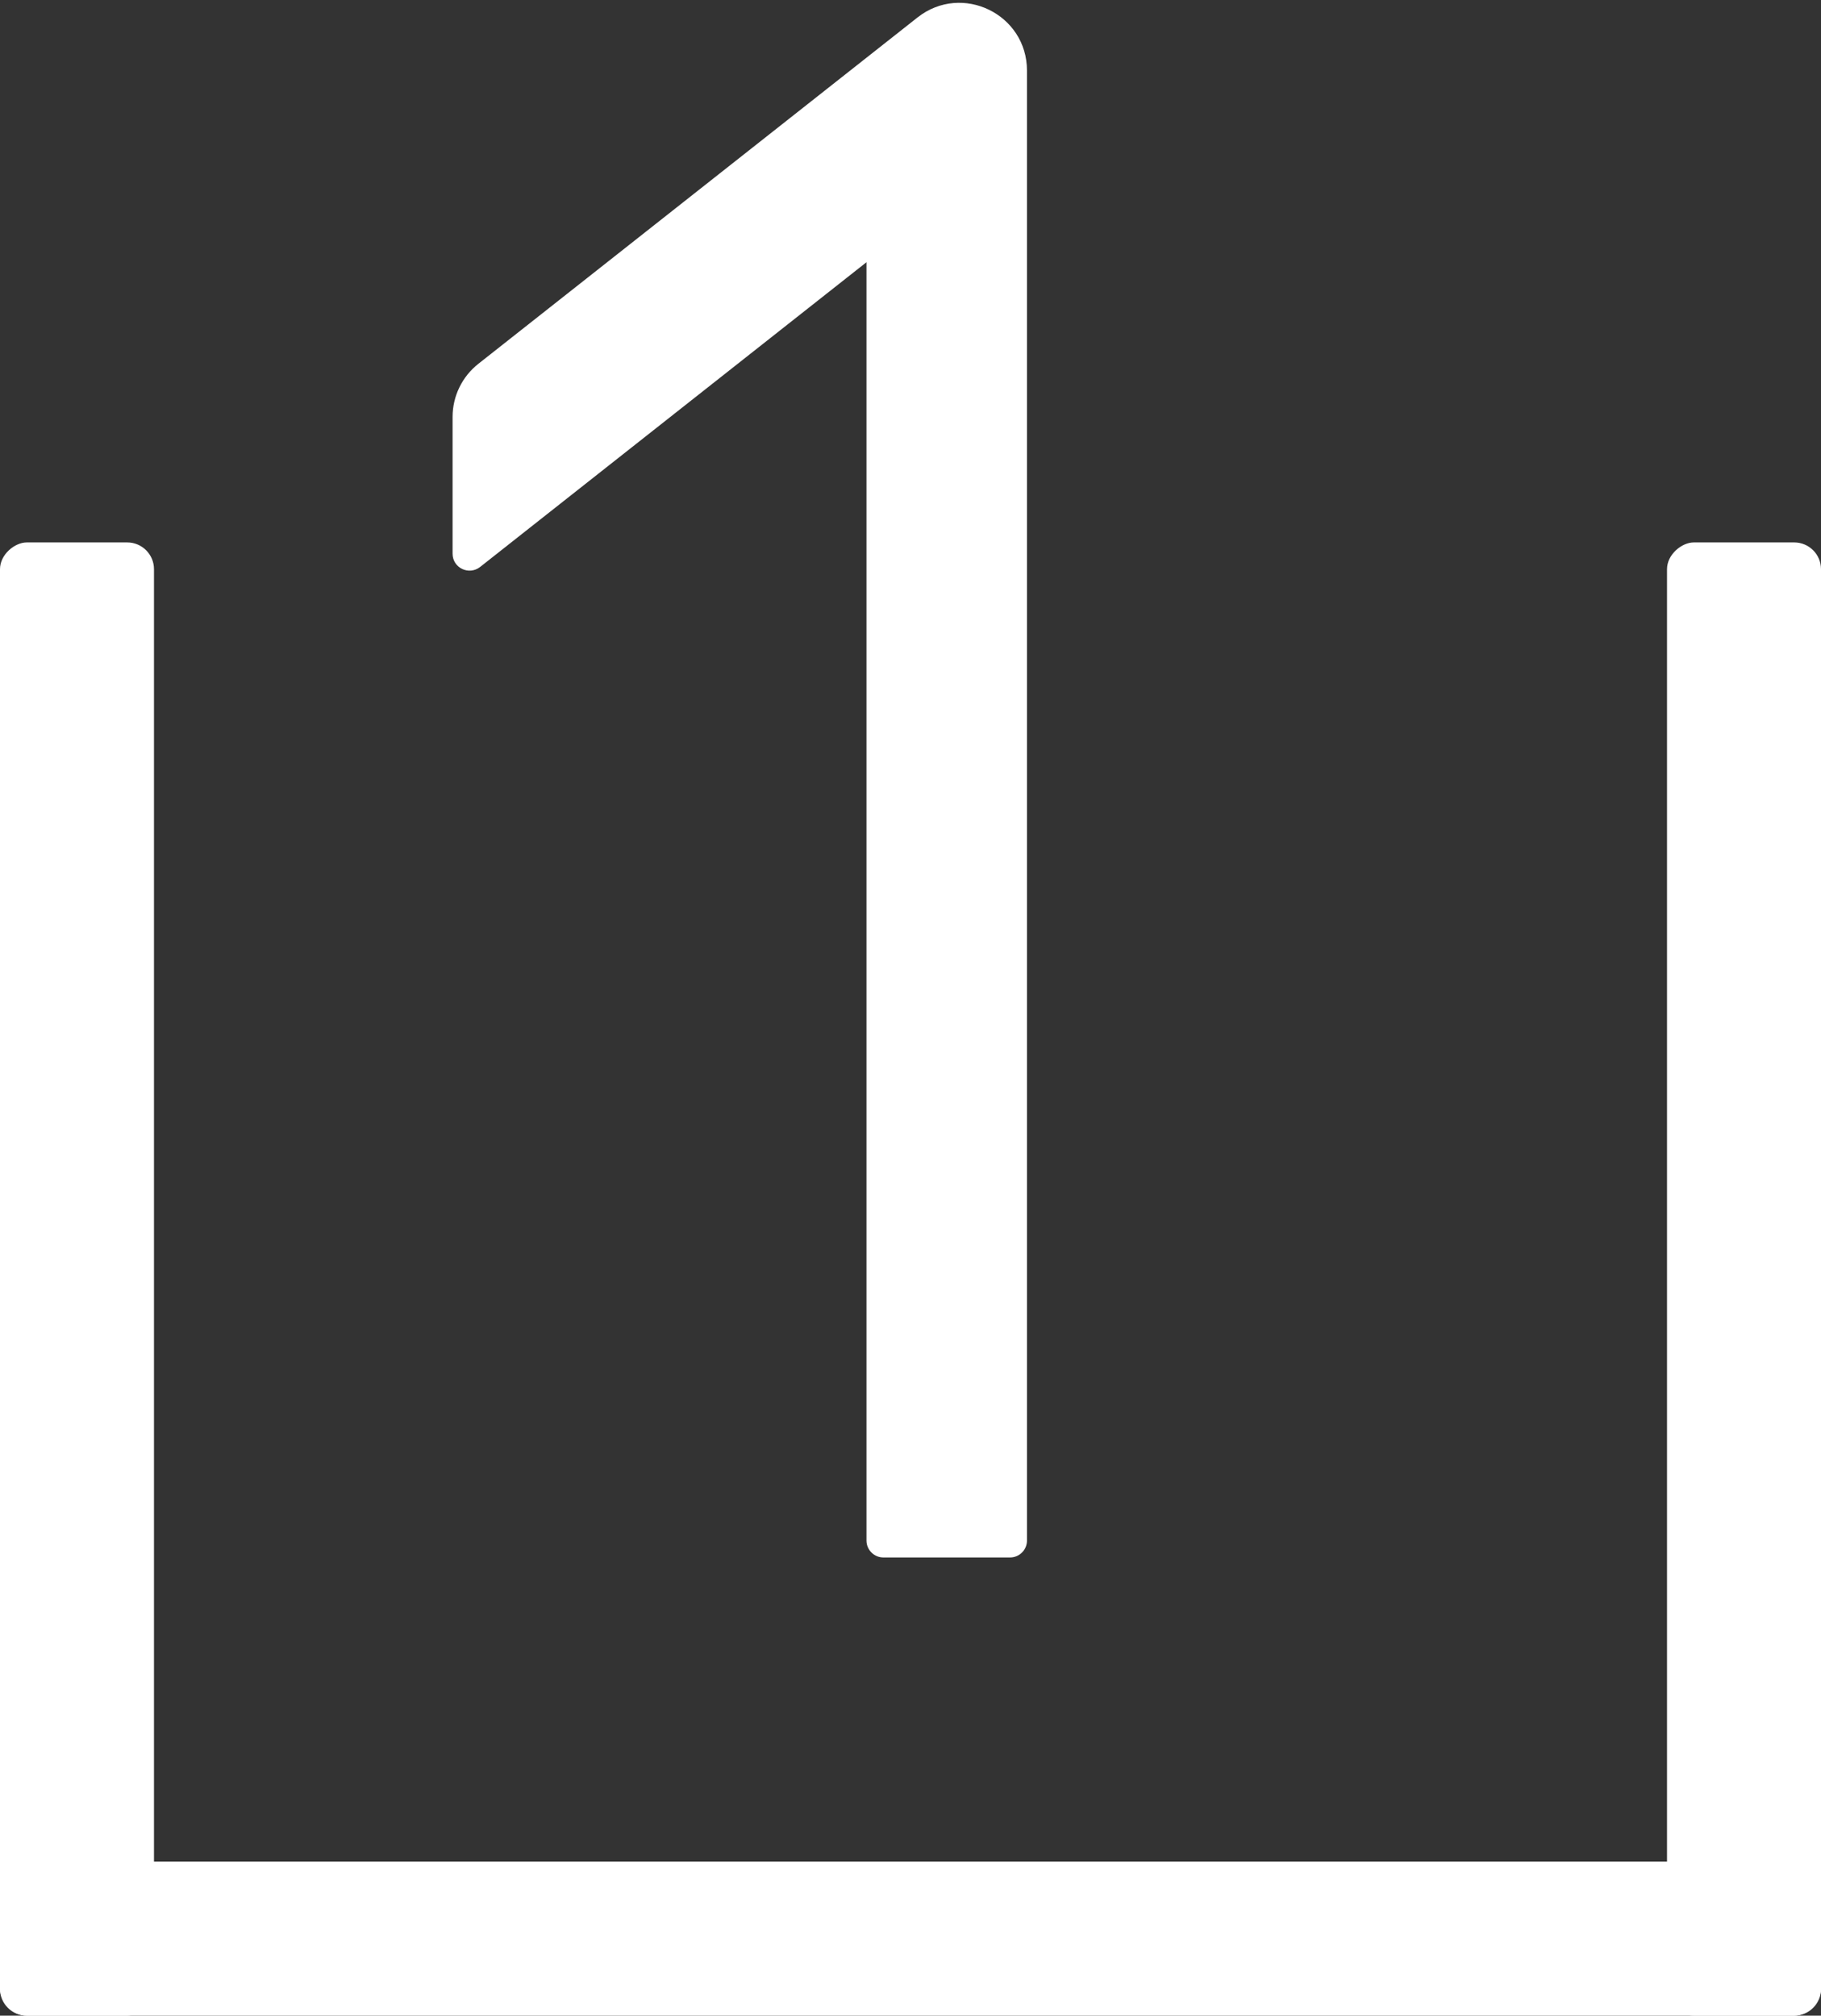
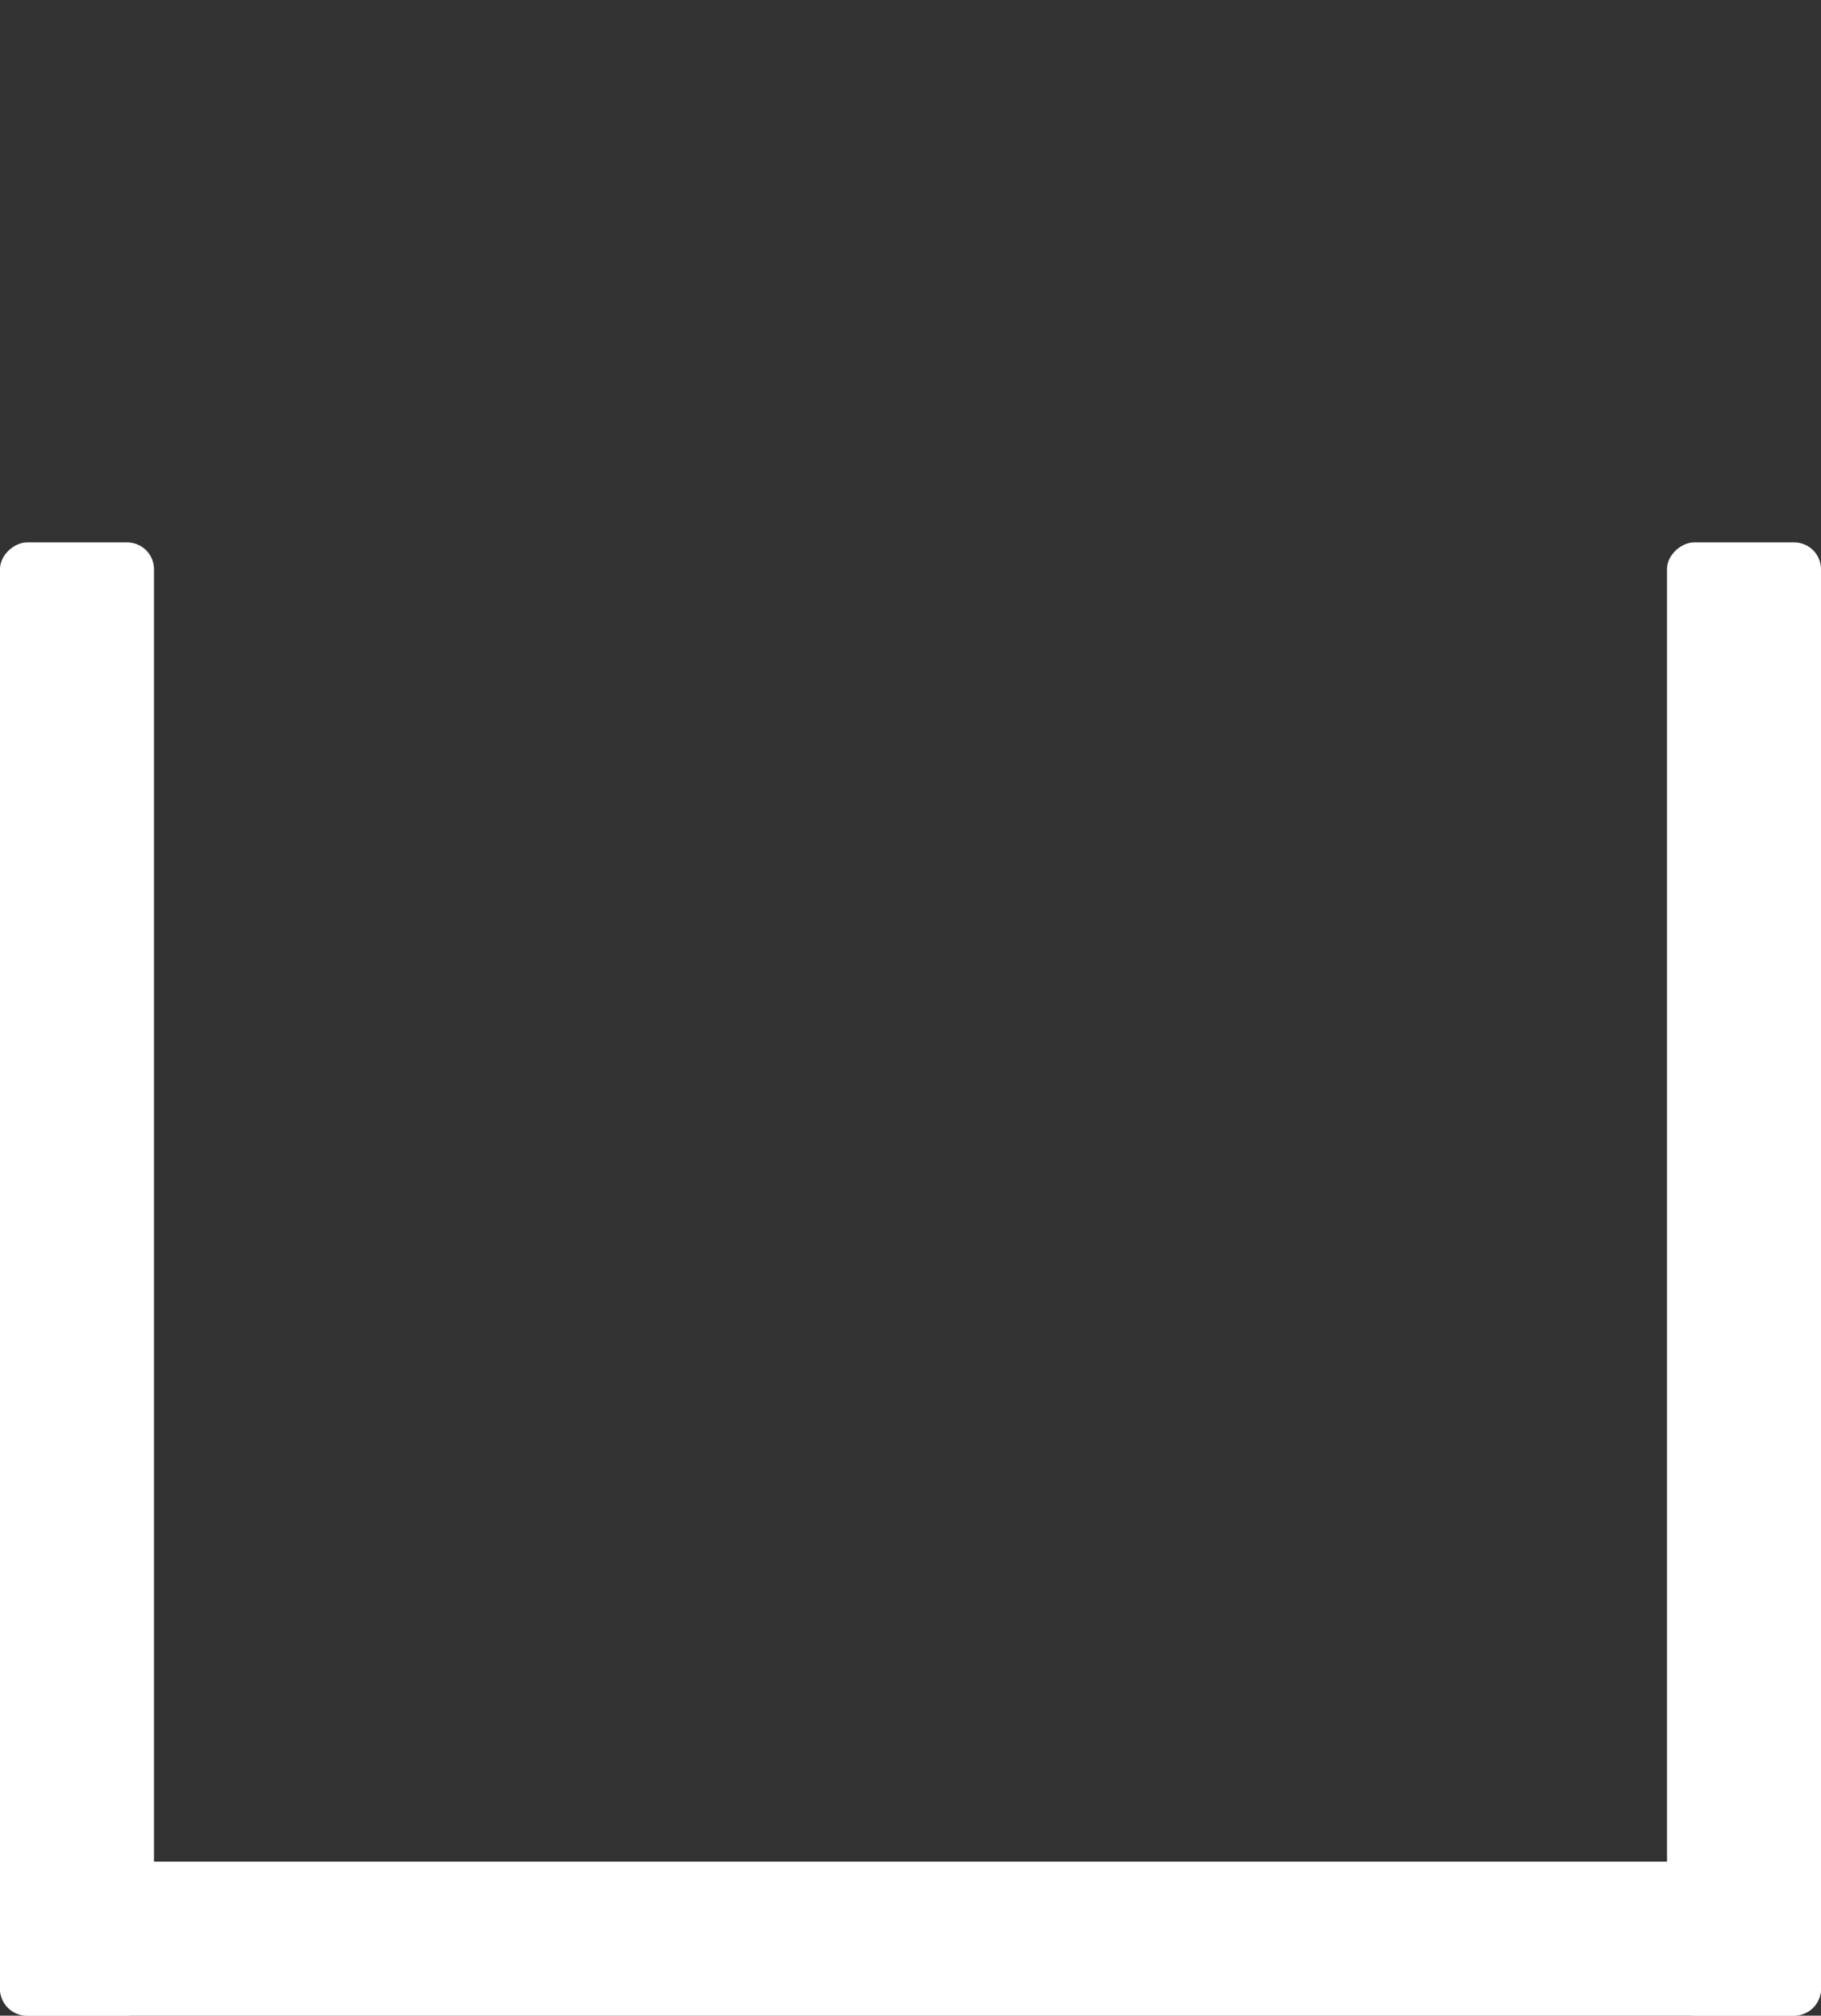
<svg xmlns="http://www.w3.org/2000/svg" width="272" height="301" viewBox="0 0 272 301" fill="none">
  <rect x="0" y="0" width="272" height="301" fill="#333333" stroke="none" />
  <rect x="272" y="301" width="272" height="23" rx="4" transform="rotate(-180 272 301)" fill="white" />
  <rect y="301" width="220" height="23" rx="4" transform="rotate(-90 0 301)" fill="white" />
  <rect x="249" y="301" width="220" height="23" rx="4" transform="rotate(-90 249 301)" fill="white" />
-   <path d="M137.059 2.598L71.45 54.329C70.252 55.272 69.284 56.475 68.617 57.846C67.951 59.217 67.603 60.721 67.602 62.246L67.602 82.686C67.602 84.799 70.03 85.966 71.702 84.673L129.426 39.157L129.426 230.055C129.426 231.443 130.561 232.578 131.949 232.578L150.875 232.578C152.263 232.578 153.398 231.443 153.398 230.055L153.398 10.547C153.398 2.094 143.683 -2.606 137.059 2.598Z" fill="white" />
</svg>